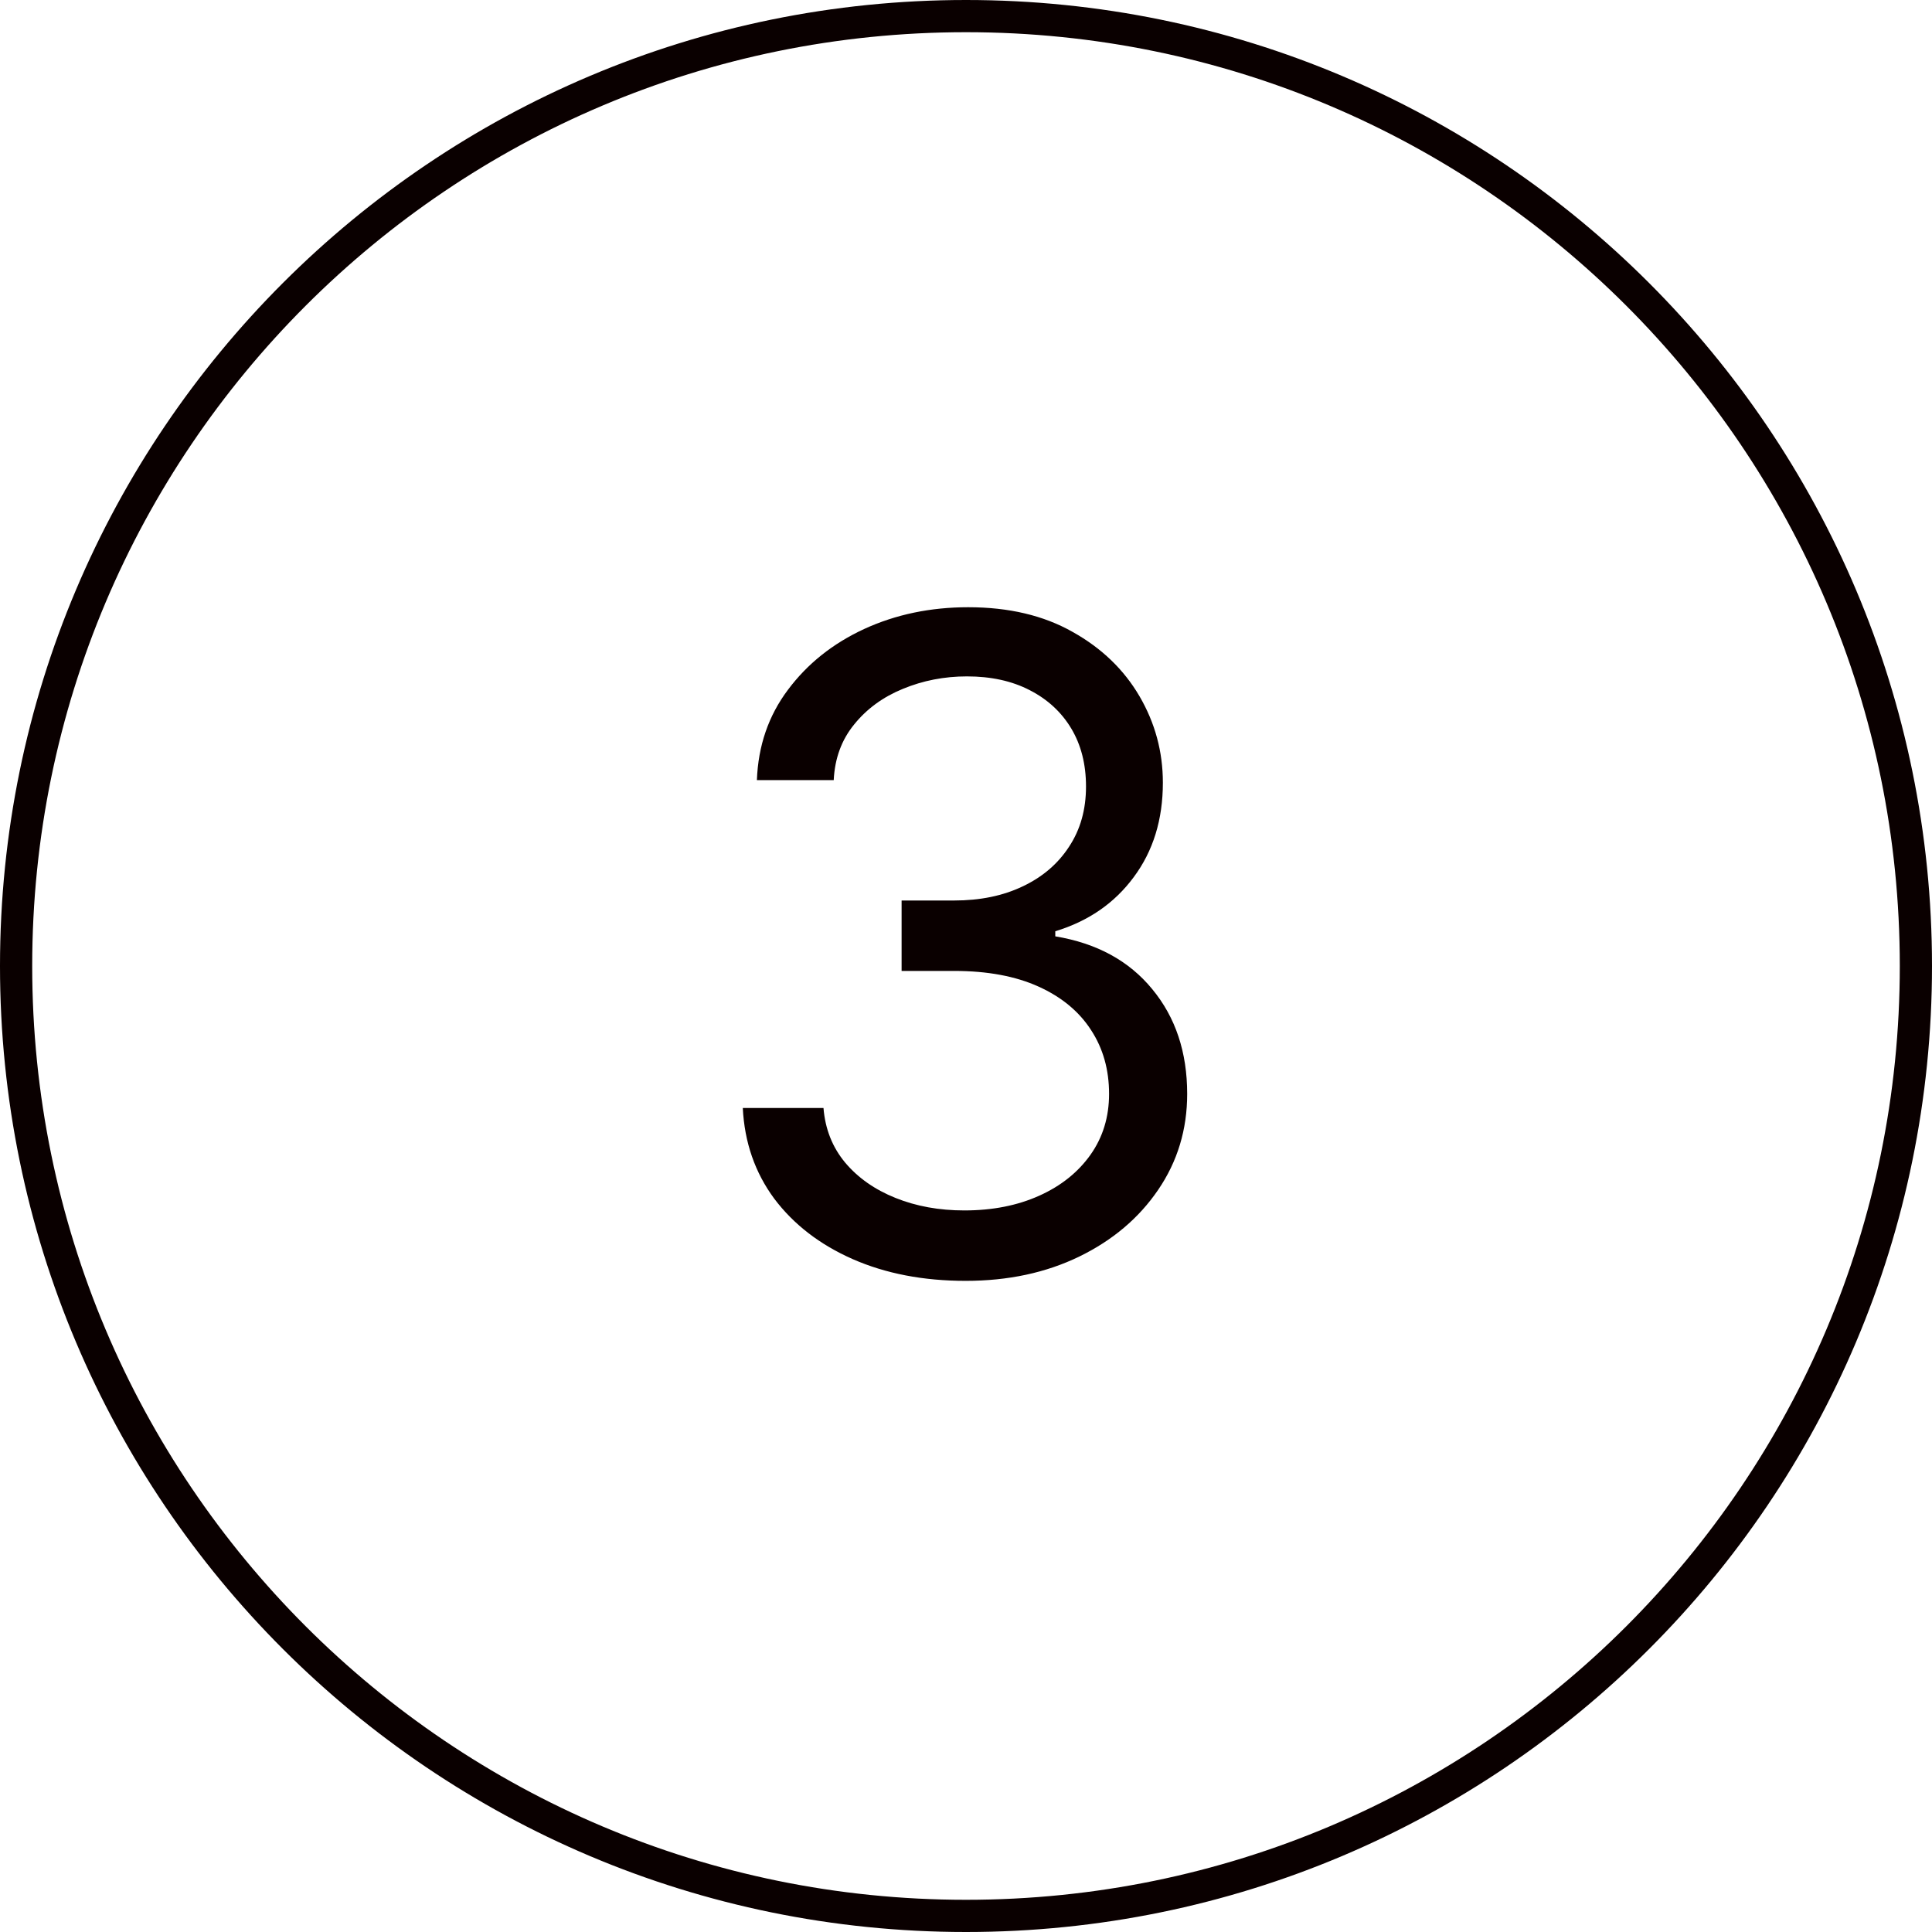
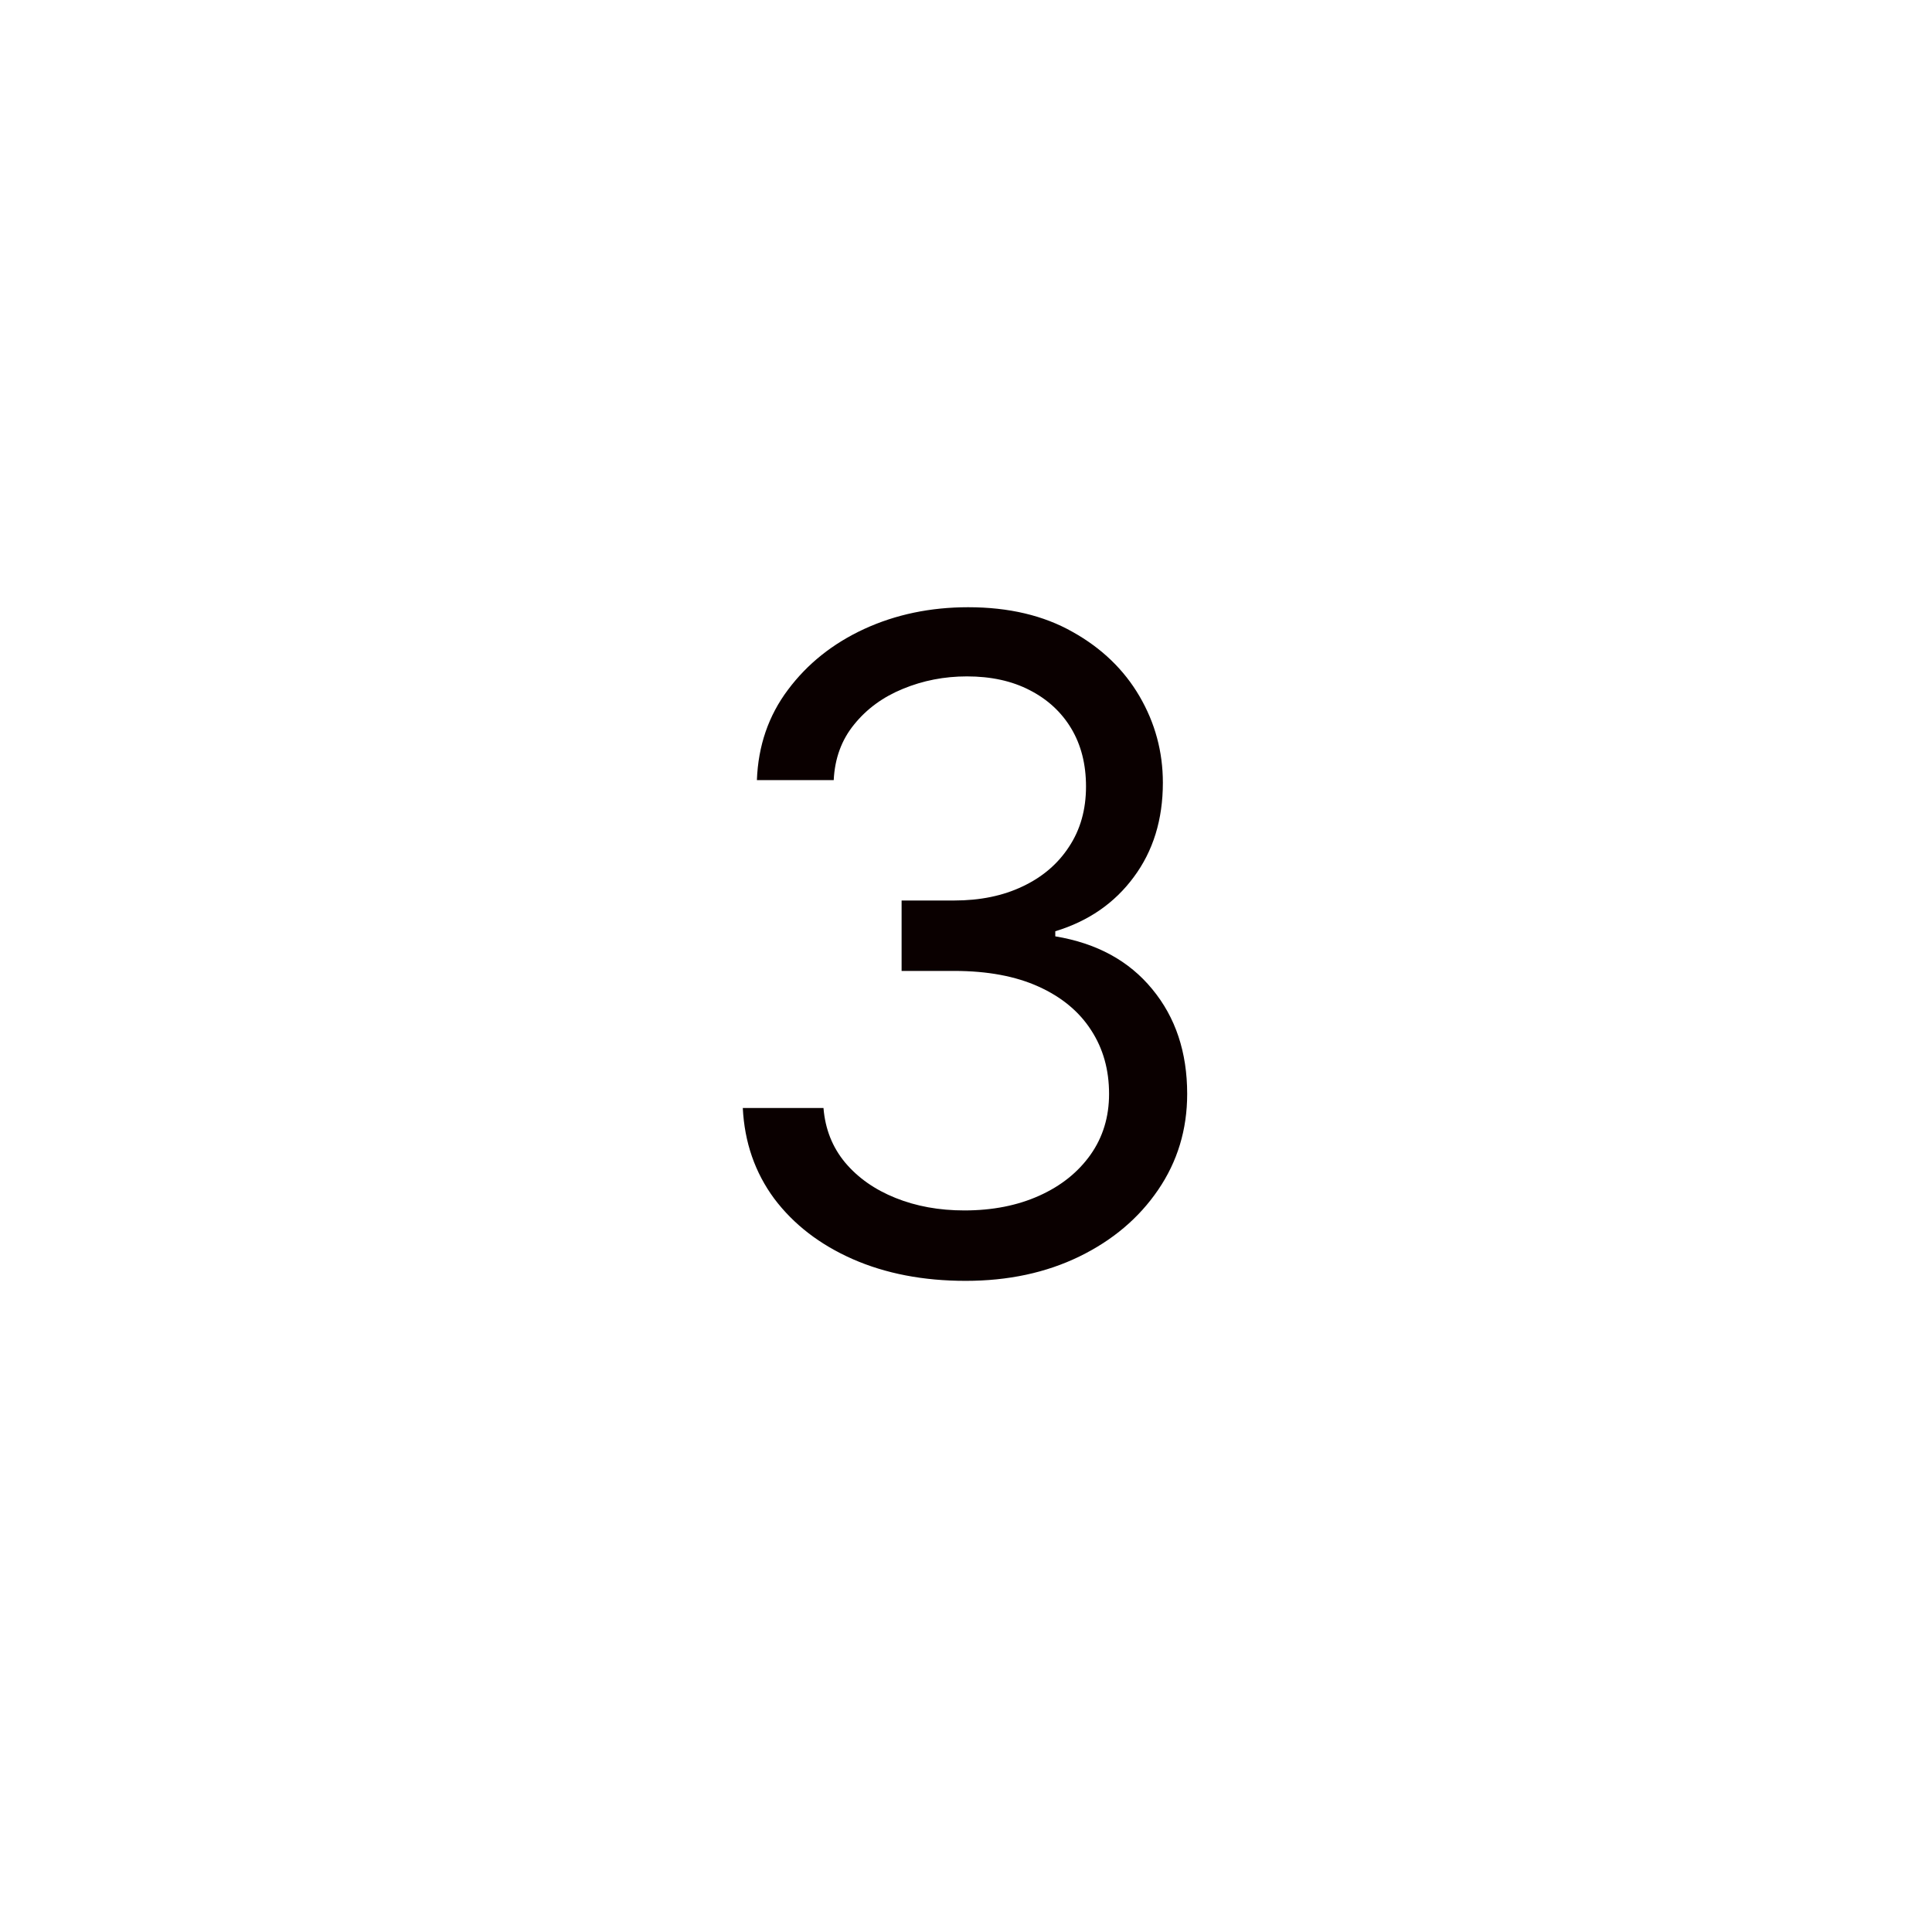
<svg xmlns="http://www.w3.org/2000/svg" width="60" height="60" viewBox="0 0 60 60" fill="none">
-   <path d="M59.5 30C59.5 46.292 46.292 59.5 30 59.5C13.708 59.5 0.5 46.292 0.5 30C0.5 13.708 13.708 0.5 30 0.5C46.292 0.5 59.5 13.708 59.5 30Z" stroke="#0A0000" />
  <path d="M29.989 39.778C28.676 39.778 27.506 39.553 26.479 39.102C25.458 38.651 24.646 38.025 24.043 37.223C23.446 36.414 23.121 35.476 23.068 34.409H25.574C25.627 35.065 25.852 35.632 26.25 36.109C26.648 36.58 27.168 36.945 27.811 37.203C28.454 37.462 29.167 37.591 29.949 37.591C30.824 37.591 31.599 37.438 32.276 37.133C32.952 36.829 33.482 36.404 33.867 35.861C34.251 35.317 34.443 34.688 34.443 33.972C34.443 33.222 34.258 32.563 33.886 31.993C33.515 31.416 32.972 30.965 32.256 30.641C31.54 30.316 30.665 30.153 29.631 30.153H28V27.966H29.631C30.439 27.966 31.149 27.82 31.759 27.528C32.375 27.237 32.856 26.826 33.2 26.296C33.552 25.765 33.727 25.142 33.727 24.426C33.727 23.737 33.575 23.137 33.27 22.626C32.965 22.116 32.534 21.718 31.977 21.433C31.427 21.148 30.777 21.006 30.028 21.006C29.326 21.006 28.663 21.135 28.04 21.393C27.423 21.645 26.919 22.013 26.528 22.497C26.137 22.974 25.925 23.551 25.892 24.227H23.506C23.546 23.16 23.867 22.225 24.47 21.423C25.073 20.615 25.862 19.985 26.837 19.534C27.818 19.083 28.895 18.858 30.068 18.858C31.328 18.858 32.408 19.113 33.31 19.624C34.211 20.127 34.904 20.794 35.388 21.622C35.872 22.451 36.114 23.346 36.114 24.307C36.114 25.454 35.812 26.431 35.209 27.24C34.612 28.049 33.8 28.609 32.773 28.921V29.079C34.059 29.292 35.063 29.838 35.785 30.72C36.508 31.595 36.869 32.679 36.869 33.972C36.869 35.079 36.568 36.073 35.965 36.955C35.368 37.83 34.553 38.519 33.519 39.023C32.484 39.526 31.308 39.778 29.989 39.778Z" fill="#0A0000" />
</svg>